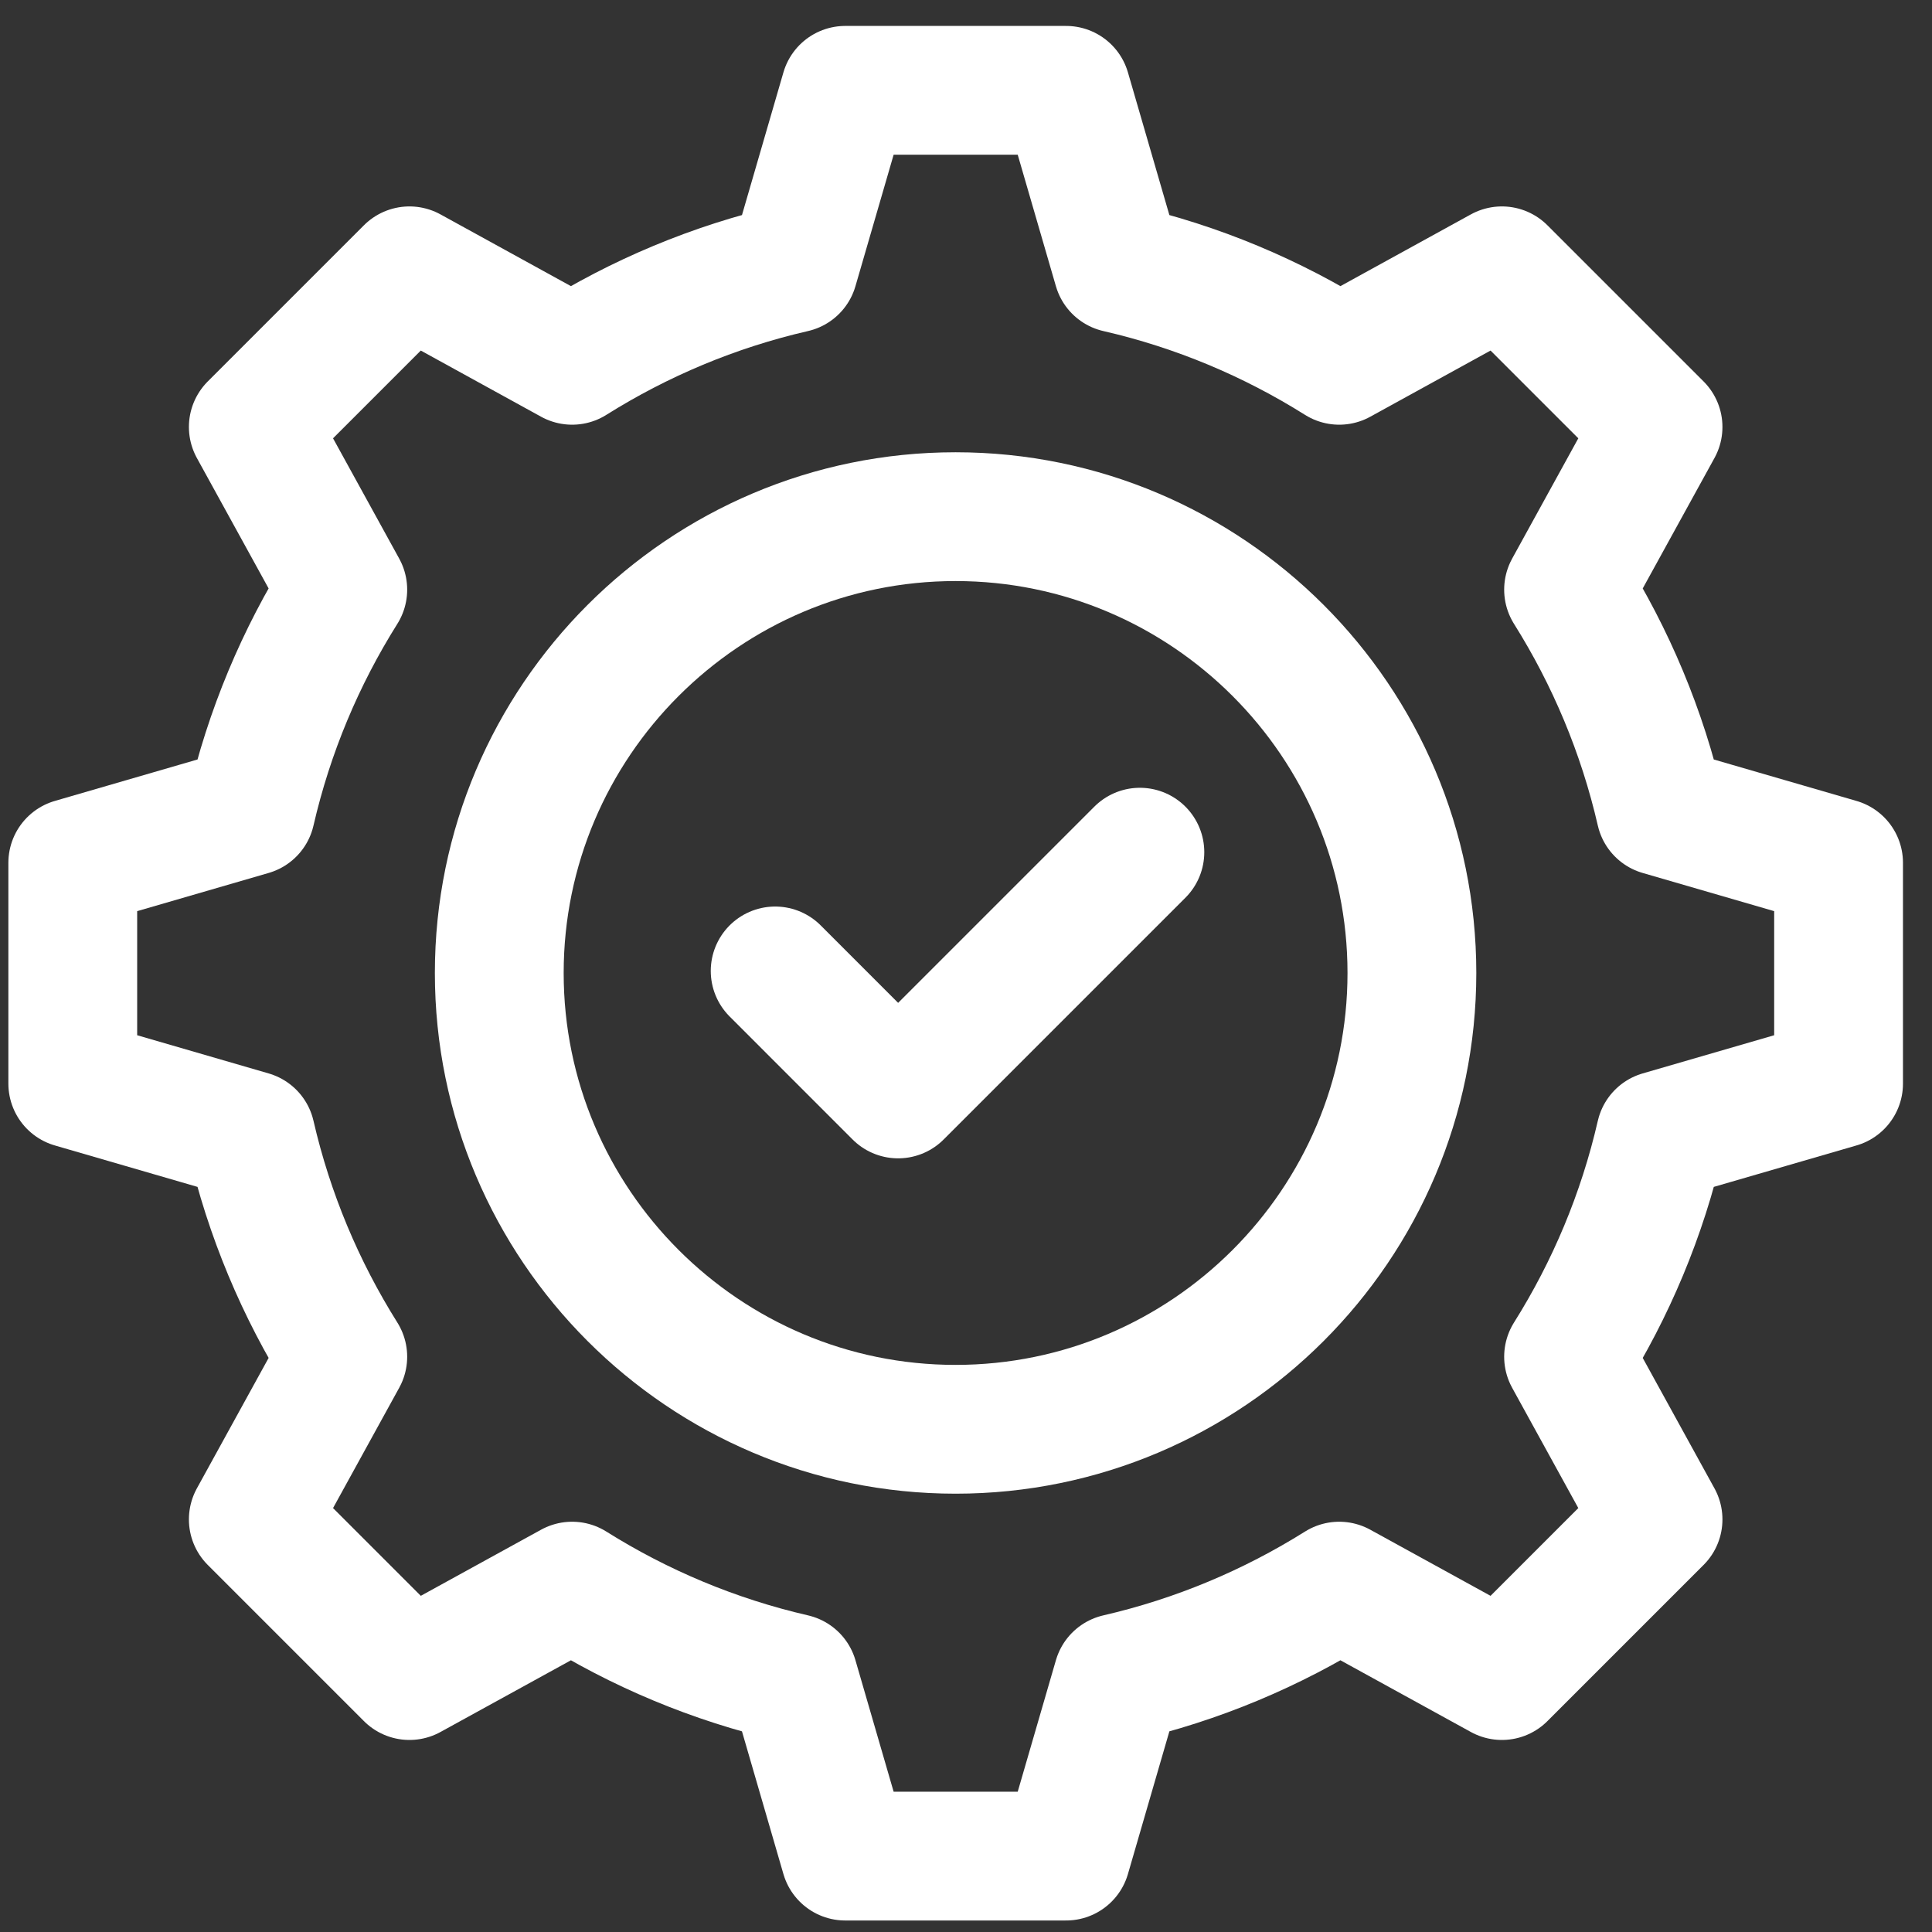
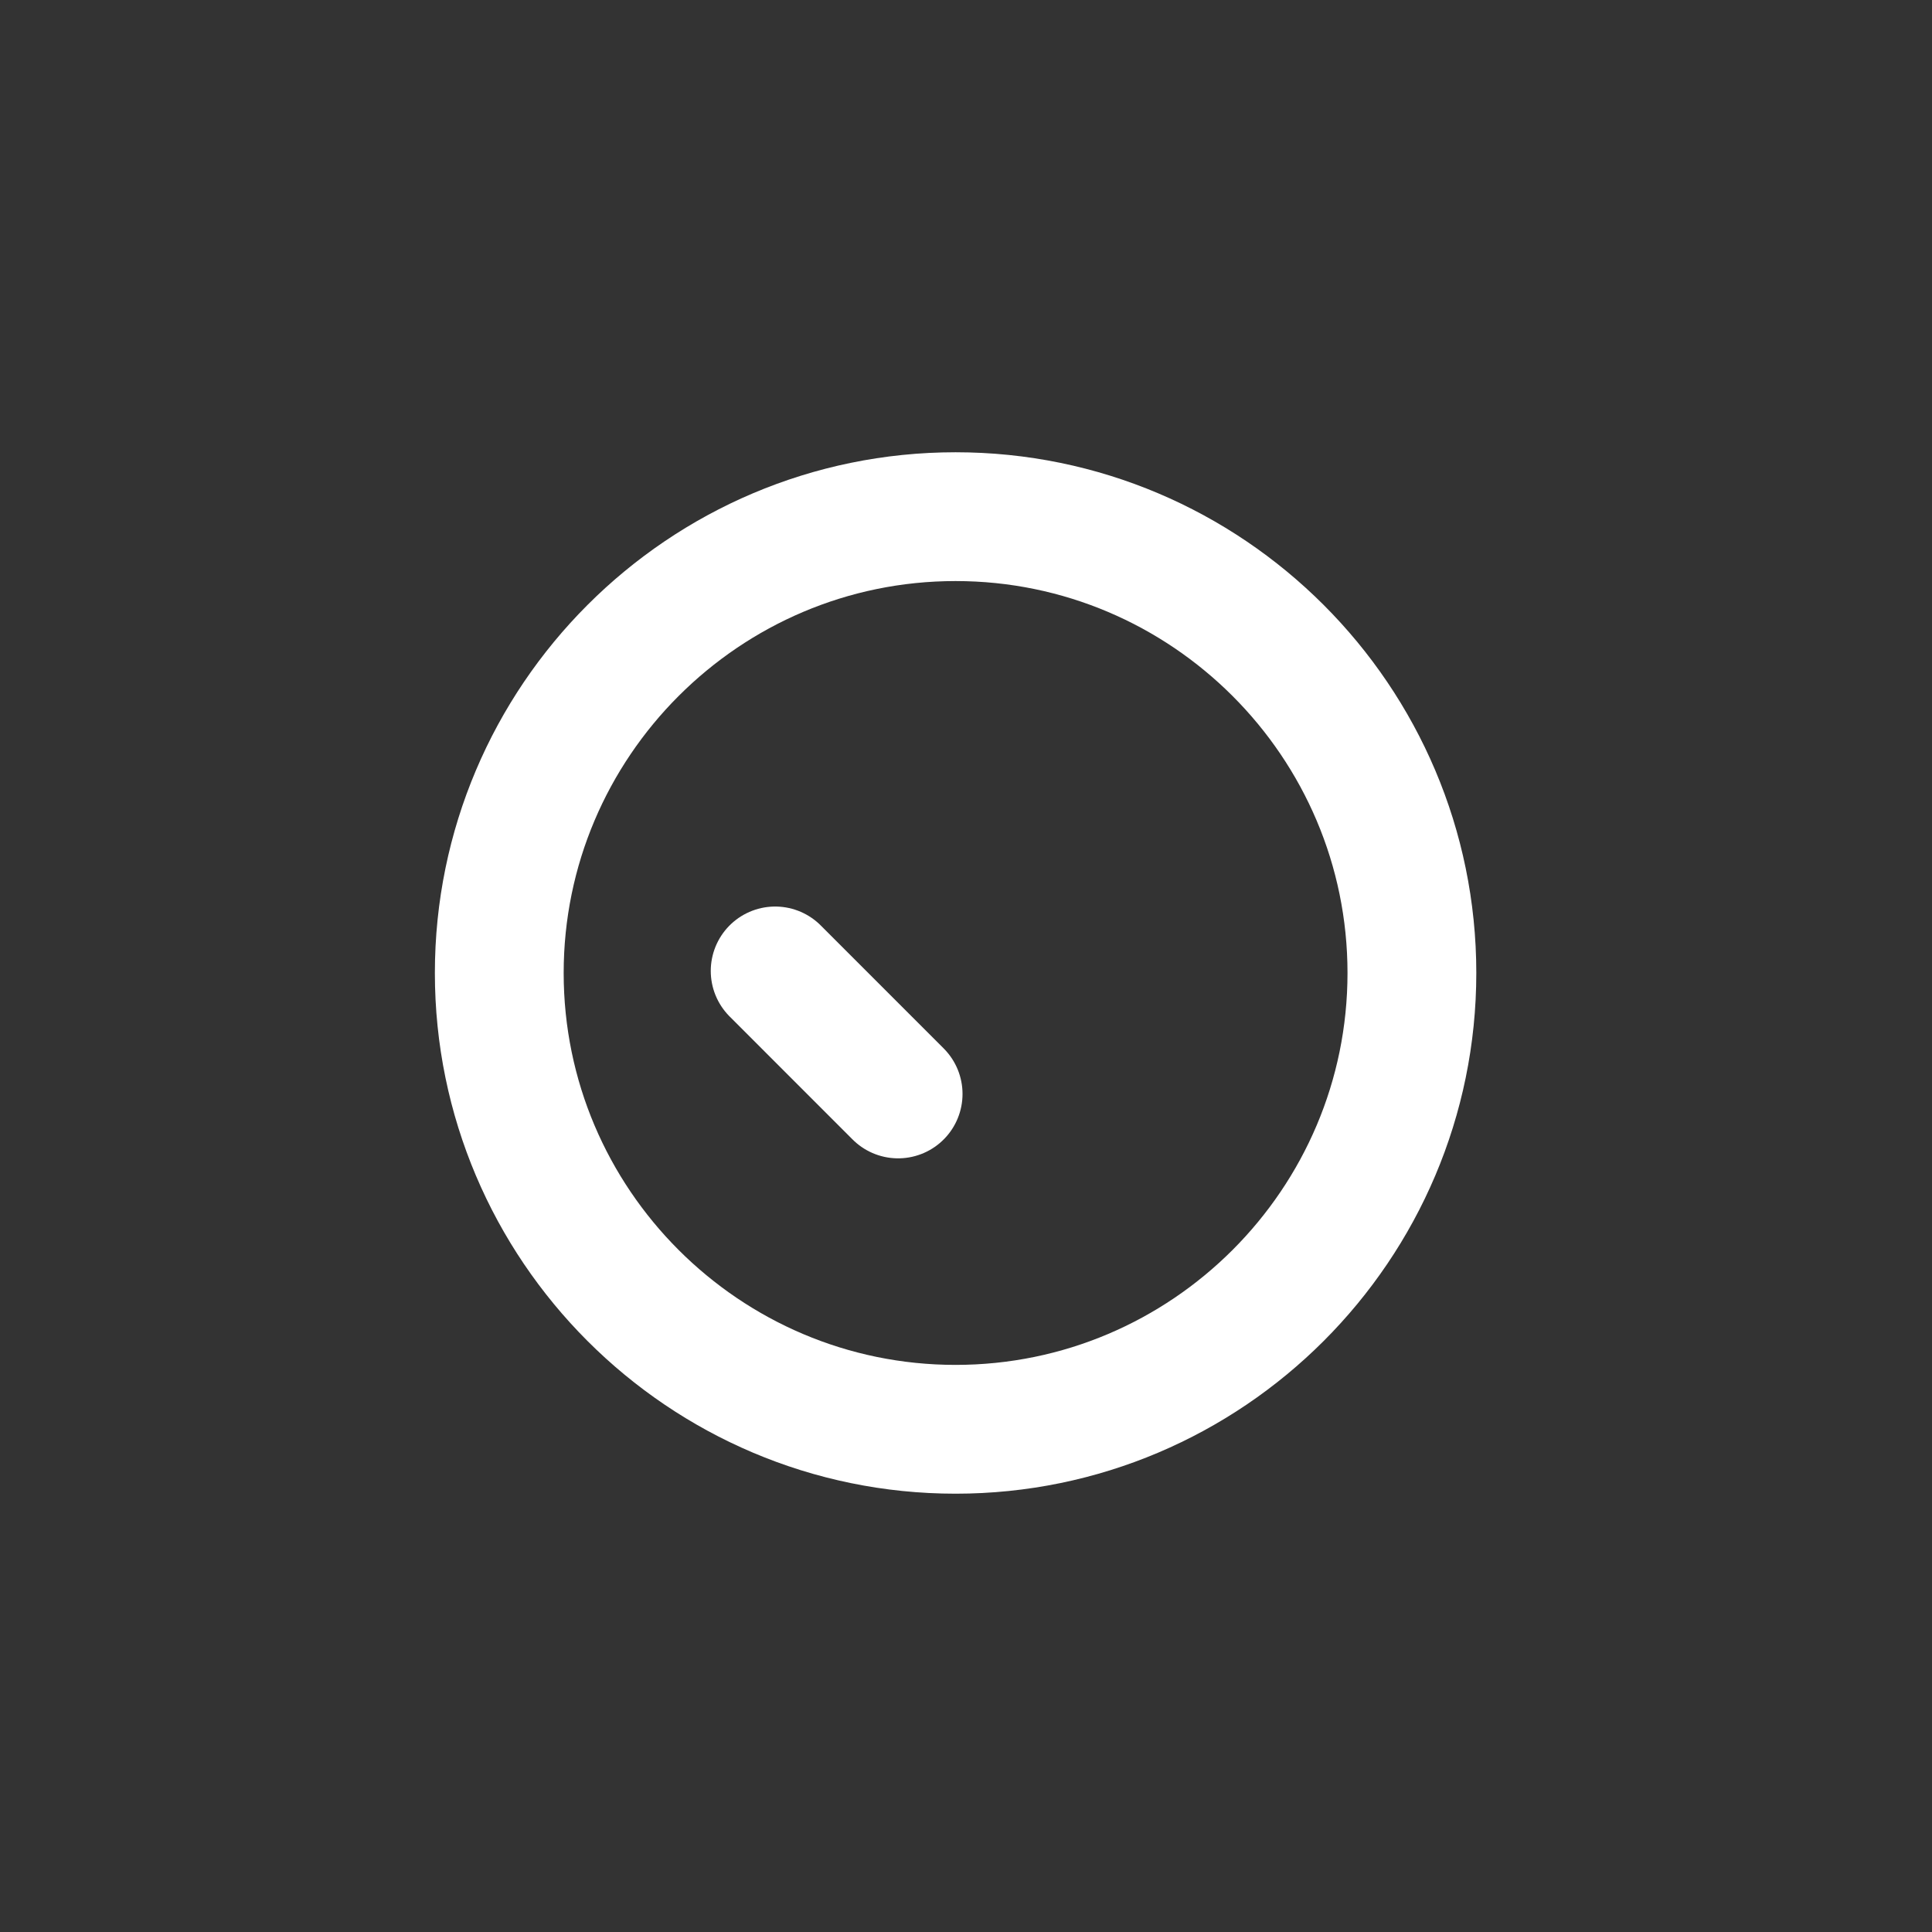
<svg xmlns="http://www.w3.org/2000/svg" width="45" height="45" viewBox="0 0 45 45" fill="none">
  <rect x="0" y="0" width="45" height="45" fill="#333333" stroke="none" />
  <path d="M22.257 33.291C16.397 33.291 11.629 28.523 11.629 22.663C11.629 16.802 16.397 12.034 22.257 12.034C28.118 12.034 32.886 16.802 32.886 22.663C32.886 28.523 28.118 33.291 22.257 33.291Z" stroke="white" stroke-width="3" stroke-linecap="round" stroke-linejoin="round" />
-   <path d="M18.055 22.615L20.919 25.48L26.55 19.849" stroke="white" stroke-width="3" stroke-linecap="round" stroke-linejoin="round" />
-   <path d="M42.824 25.239V20.096L38.678 18.892C38.252 17.038 37.518 15.3 36.535 13.734L38.619 9.945L34.982 6.308L31.193 8.392C29.627 7.408 27.889 6.675 26.035 6.249L24.831 2.104H19.688L18.484 6.249C16.63 6.675 14.892 7.409 13.326 8.392L9.537 6.308L5.9 9.945L7.984 13.734C7 15.3 6.267 17.038 5.84 18.892L1.695 20.096V25.239L5.84 26.443C6.267 28.297 7.001 30.035 7.984 31.601L5.9 35.39L9.537 39.027L13.326 36.944C14.892 37.927 16.629 38.66 18.484 39.087L19.688 43.232H24.831L26.035 39.087C27.889 38.66 29.627 37.926 31.193 36.944L34.982 39.027L38.619 35.39L36.535 31.601C37.519 30.035 38.252 28.298 38.678 26.443L42.824 25.239Z" stroke="white" stroke-width="3" stroke-linecap="round" stroke-linejoin="round" />
+   <path d="M18.055 22.615L20.919 25.48" stroke="white" stroke-width="3" stroke-linecap="round" stroke-linejoin="round" />
</svg>